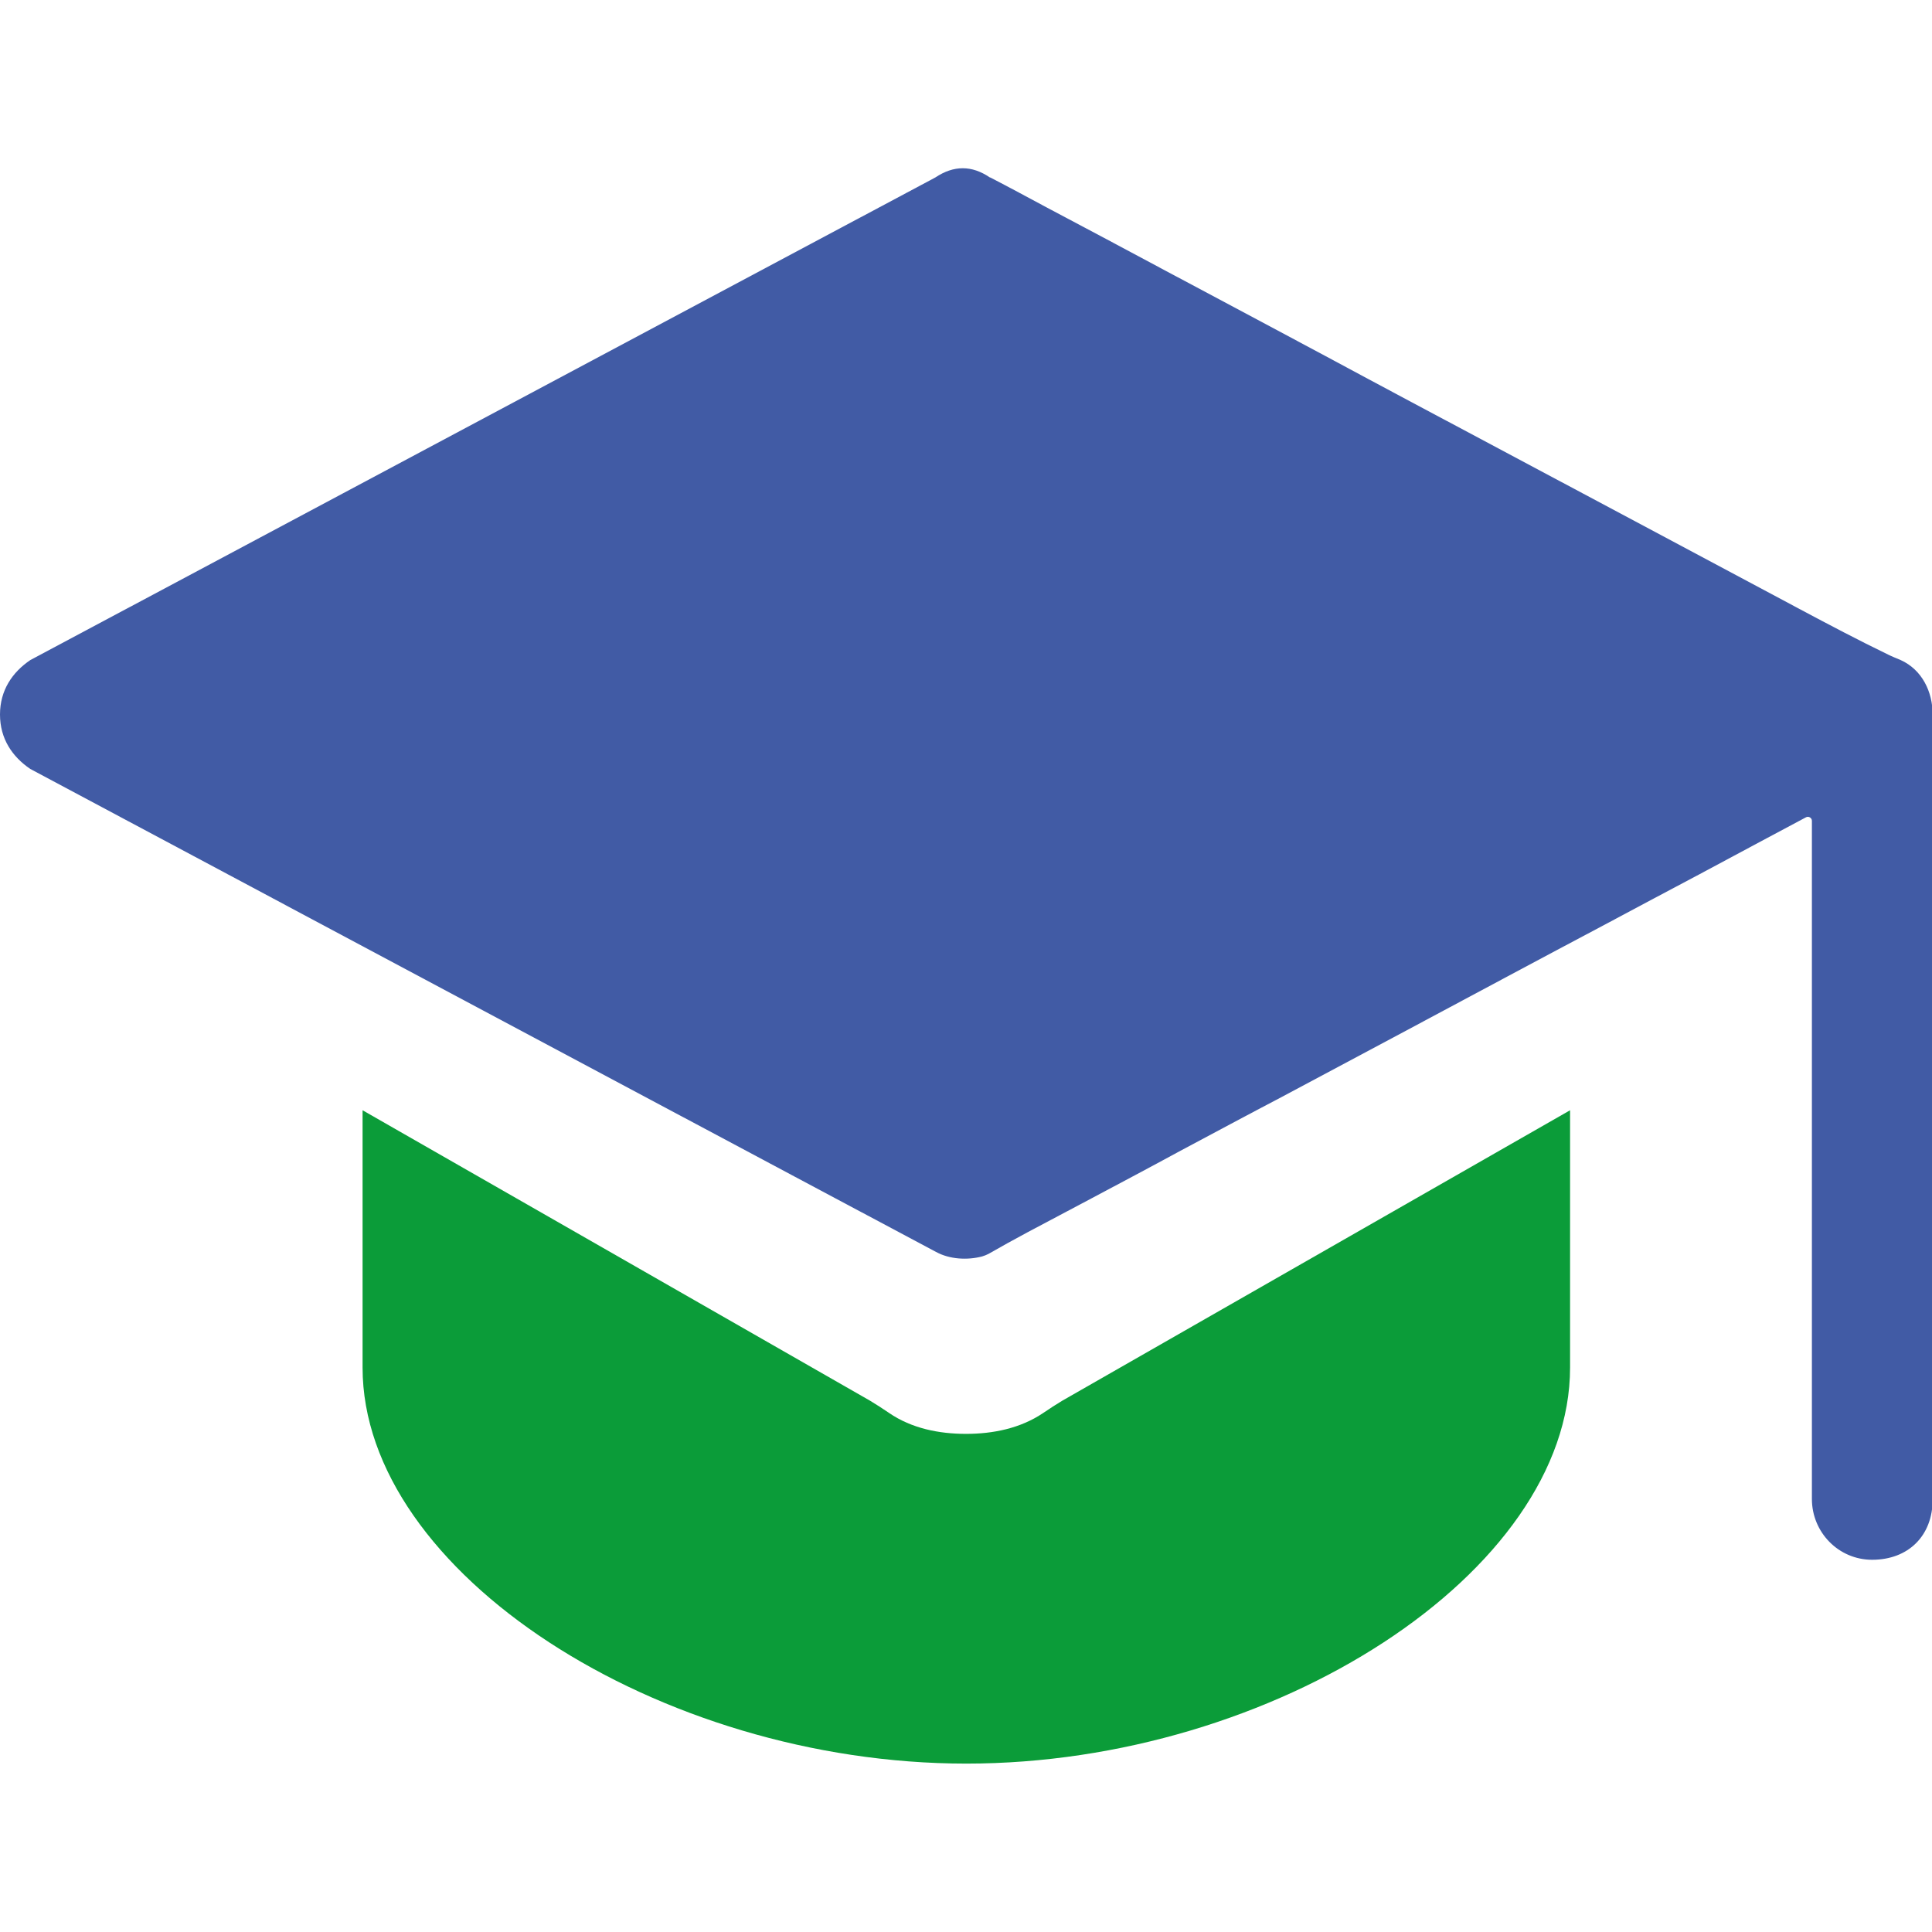
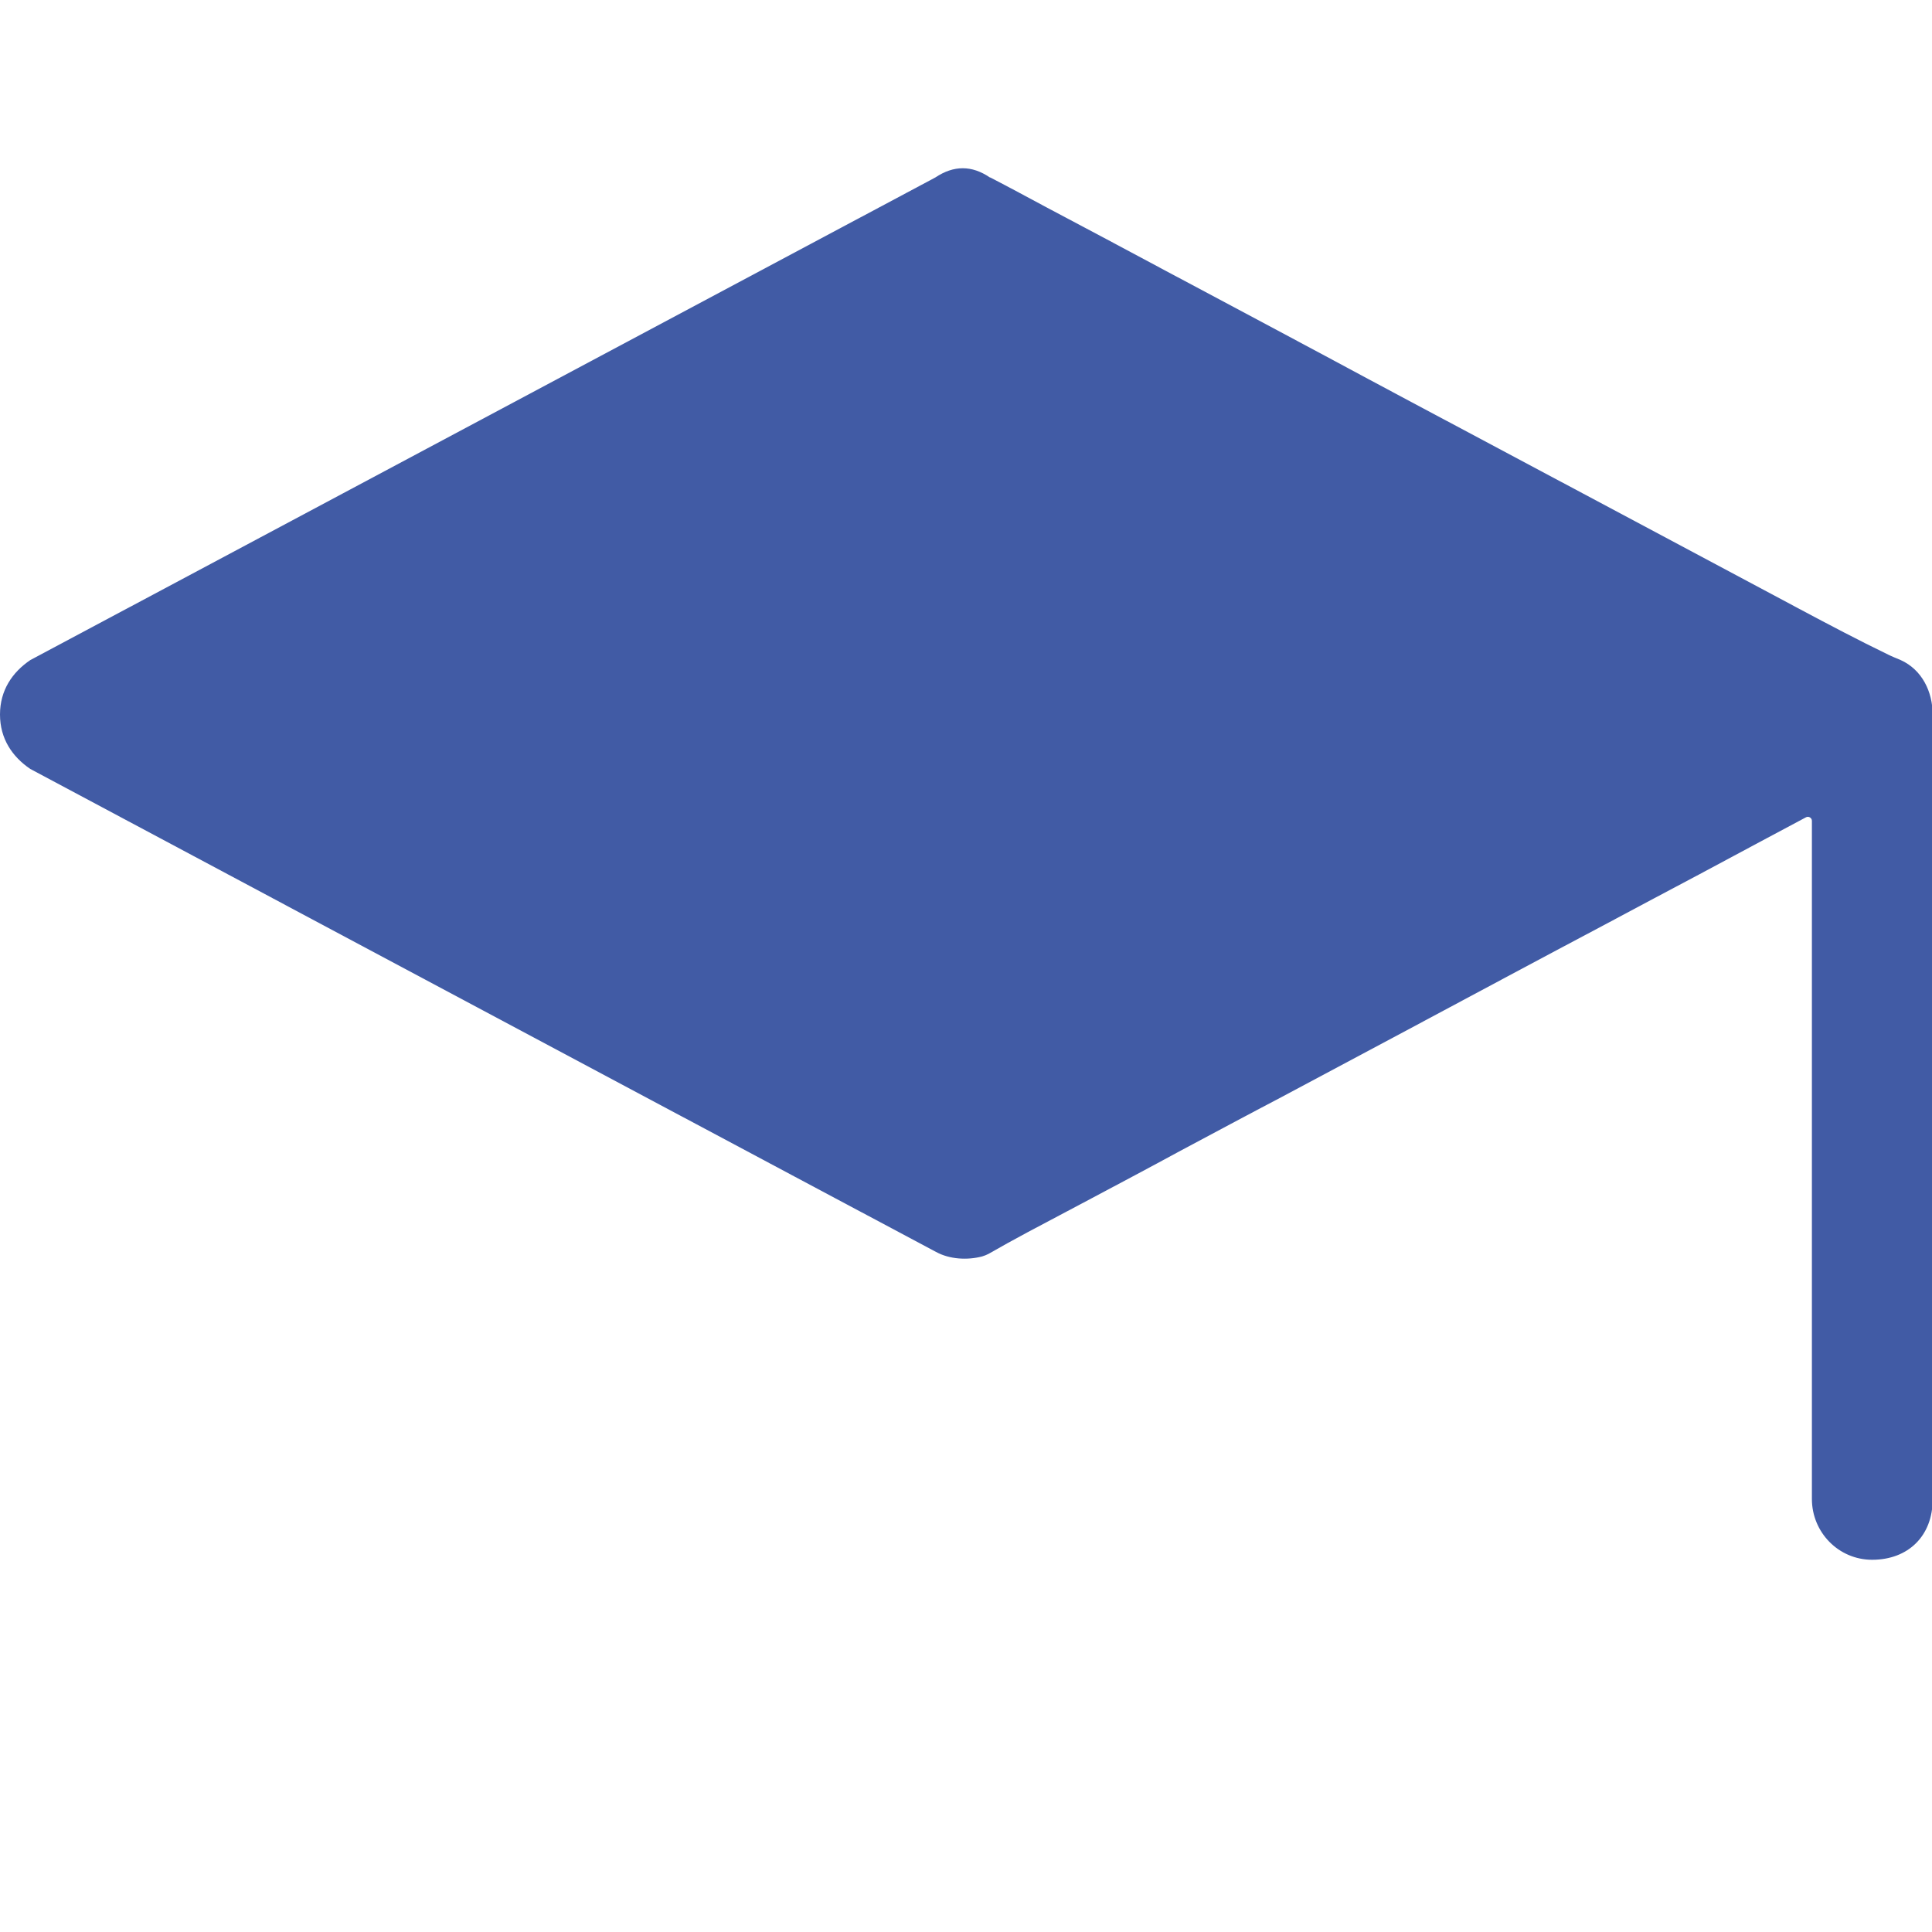
<svg xmlns="http://www.w3.org/2000/svg" version="1.1" id="Слой_1" x="0px" y="0px" viewBox="0 0 600 600" style="enable-background:new 0 0 600 600;" xml:space="preserve">
  <style type="text/css">
	.st0{fill:#415BA5;}
	.st1{fill:#0B9C39;}
</style>
  <g>
    <path class="st0" d="M586.4,203.3c-9.3-4.5-18.4-9.3-27.6-14.2c-13.9-7.4-27.7-14.8-41.6-22.2c-17.2-9.2-34.4-18.3-51.6-27.5   c-18-9.6-36.1-19.2-54.1-28.9c-16.4-8.8-32.8-17.5-49.3-26.3c-12.3-6.6-24.7-13.2-37-19.7c-5.8-3.1-11.5-6.2-17.3-9.2   c-0.2-0.1-0.3-0.2-0.5-0.2c-5.6-3.8-11.2-3.8-16.9,0L9.4,205c-5.6,3.8-9.4,9.4-9.4,16.9c0,7.5,3.8,13.1,9.4,16.9   c0,0,281,149.9,281.3,150c4.2,2.3,9.7,2.6,14.3,1.4c0.7-0.2,1.4-0.5,2-0.8c4-2.3,8-4.5,12.1-6.7c6.7-3.5,13.3-7.1,20-10.6   c9-4.8,18.1-9.6,27.1-14.5c10.7-5.7,21.3-11.4,32-17c11.5-6.1,23-12.3,34.5-18.4c11.5-6.2,23.1-12.3,34.6-18.5   c10.8-5.8,21.6-11.5,32.5-17.3c9.3-5,18.6-9.9,28-14.9c7-3.8,14.1-7.5,21.1-11.3l12-6.4c0.8-0.4,1.8,0.2,1.8,1.1v210.6   c0,10.4,8.3,18.9,18.7,18.9c11.3,0,18.8-7.5,18.8-18.7c0,0,0-243.8,0-243.8c0-7.1-3.3-13.9-9.9-16.9   C588.9,204.4,587.6,203.9,586.4,203.3z" />
-     <path class="st1" d="M300,445.3c-8.4,0-16.9-1.7-23.9-6.5c-1.9-1.3-3.9-2.6-5.9-3.8l-157.6-90.2v79.9c0,63.5,91.9,123,187.5,123   s187.5-59.4,187.5-123v-79.9L329.9,435c-2,1.2-4,2.5-5.9,3.8C316.9,443.6,308.4,445.3,300,445.3z" />
  </g>
</svg>